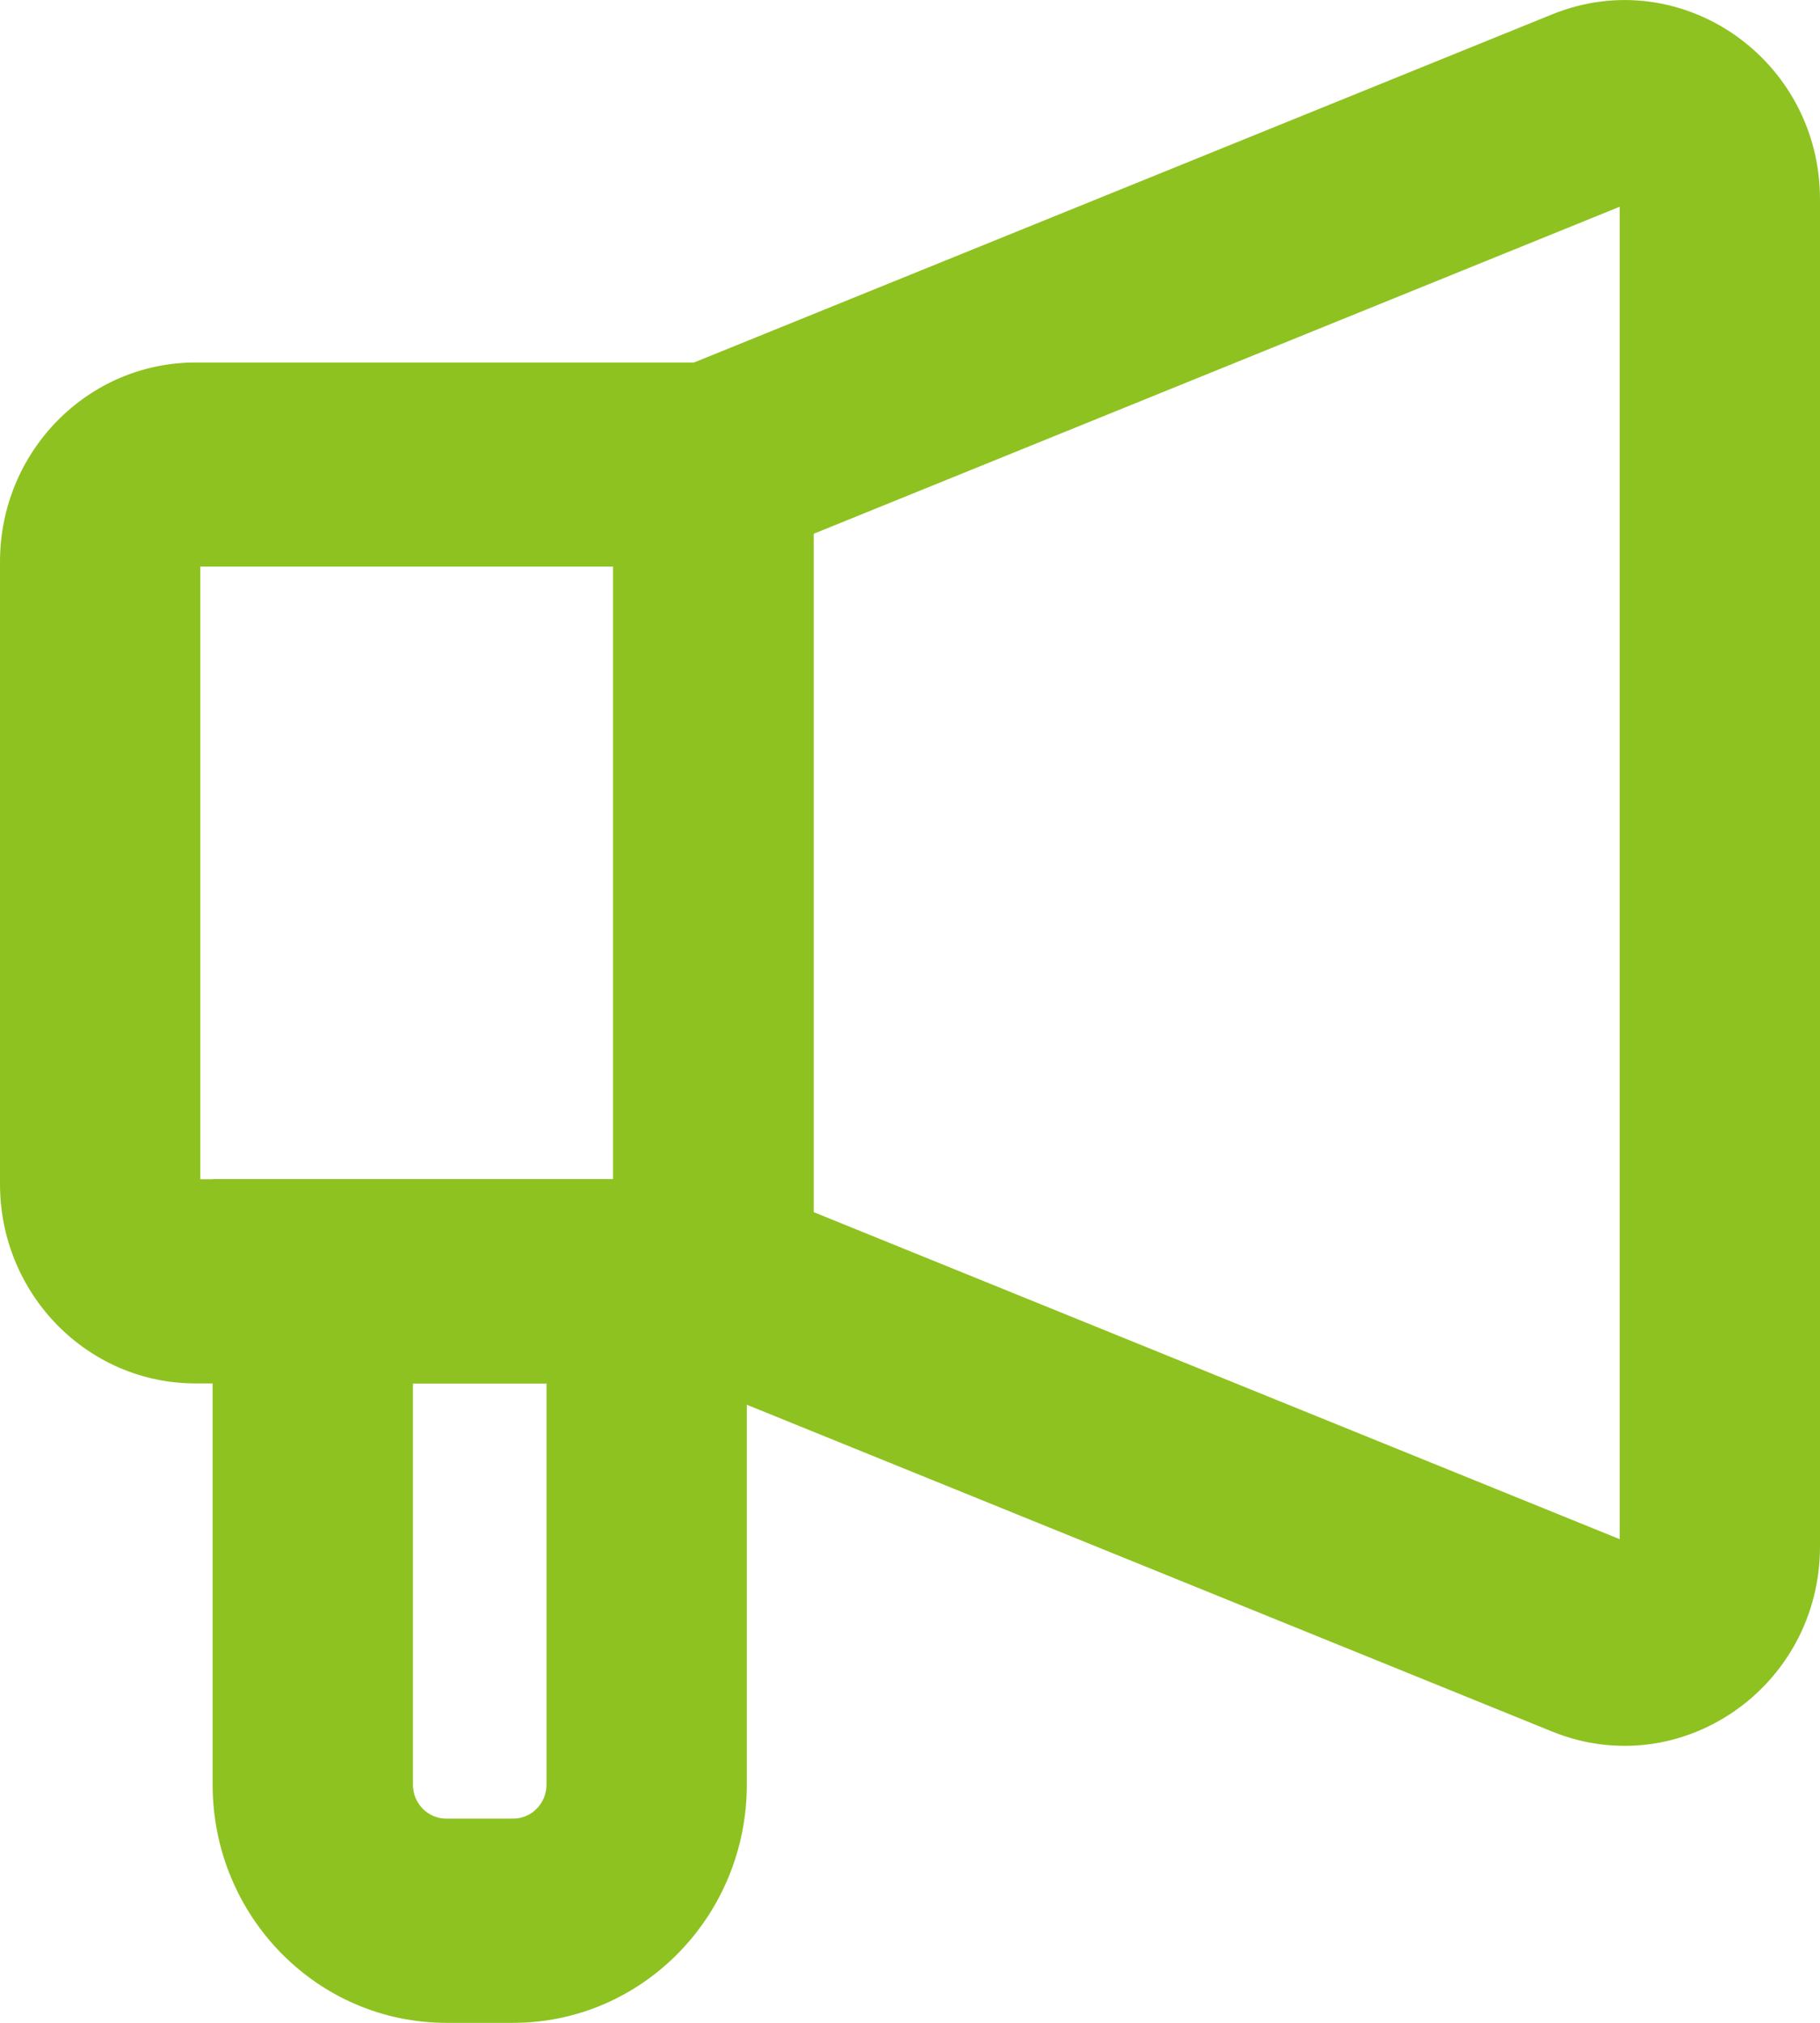
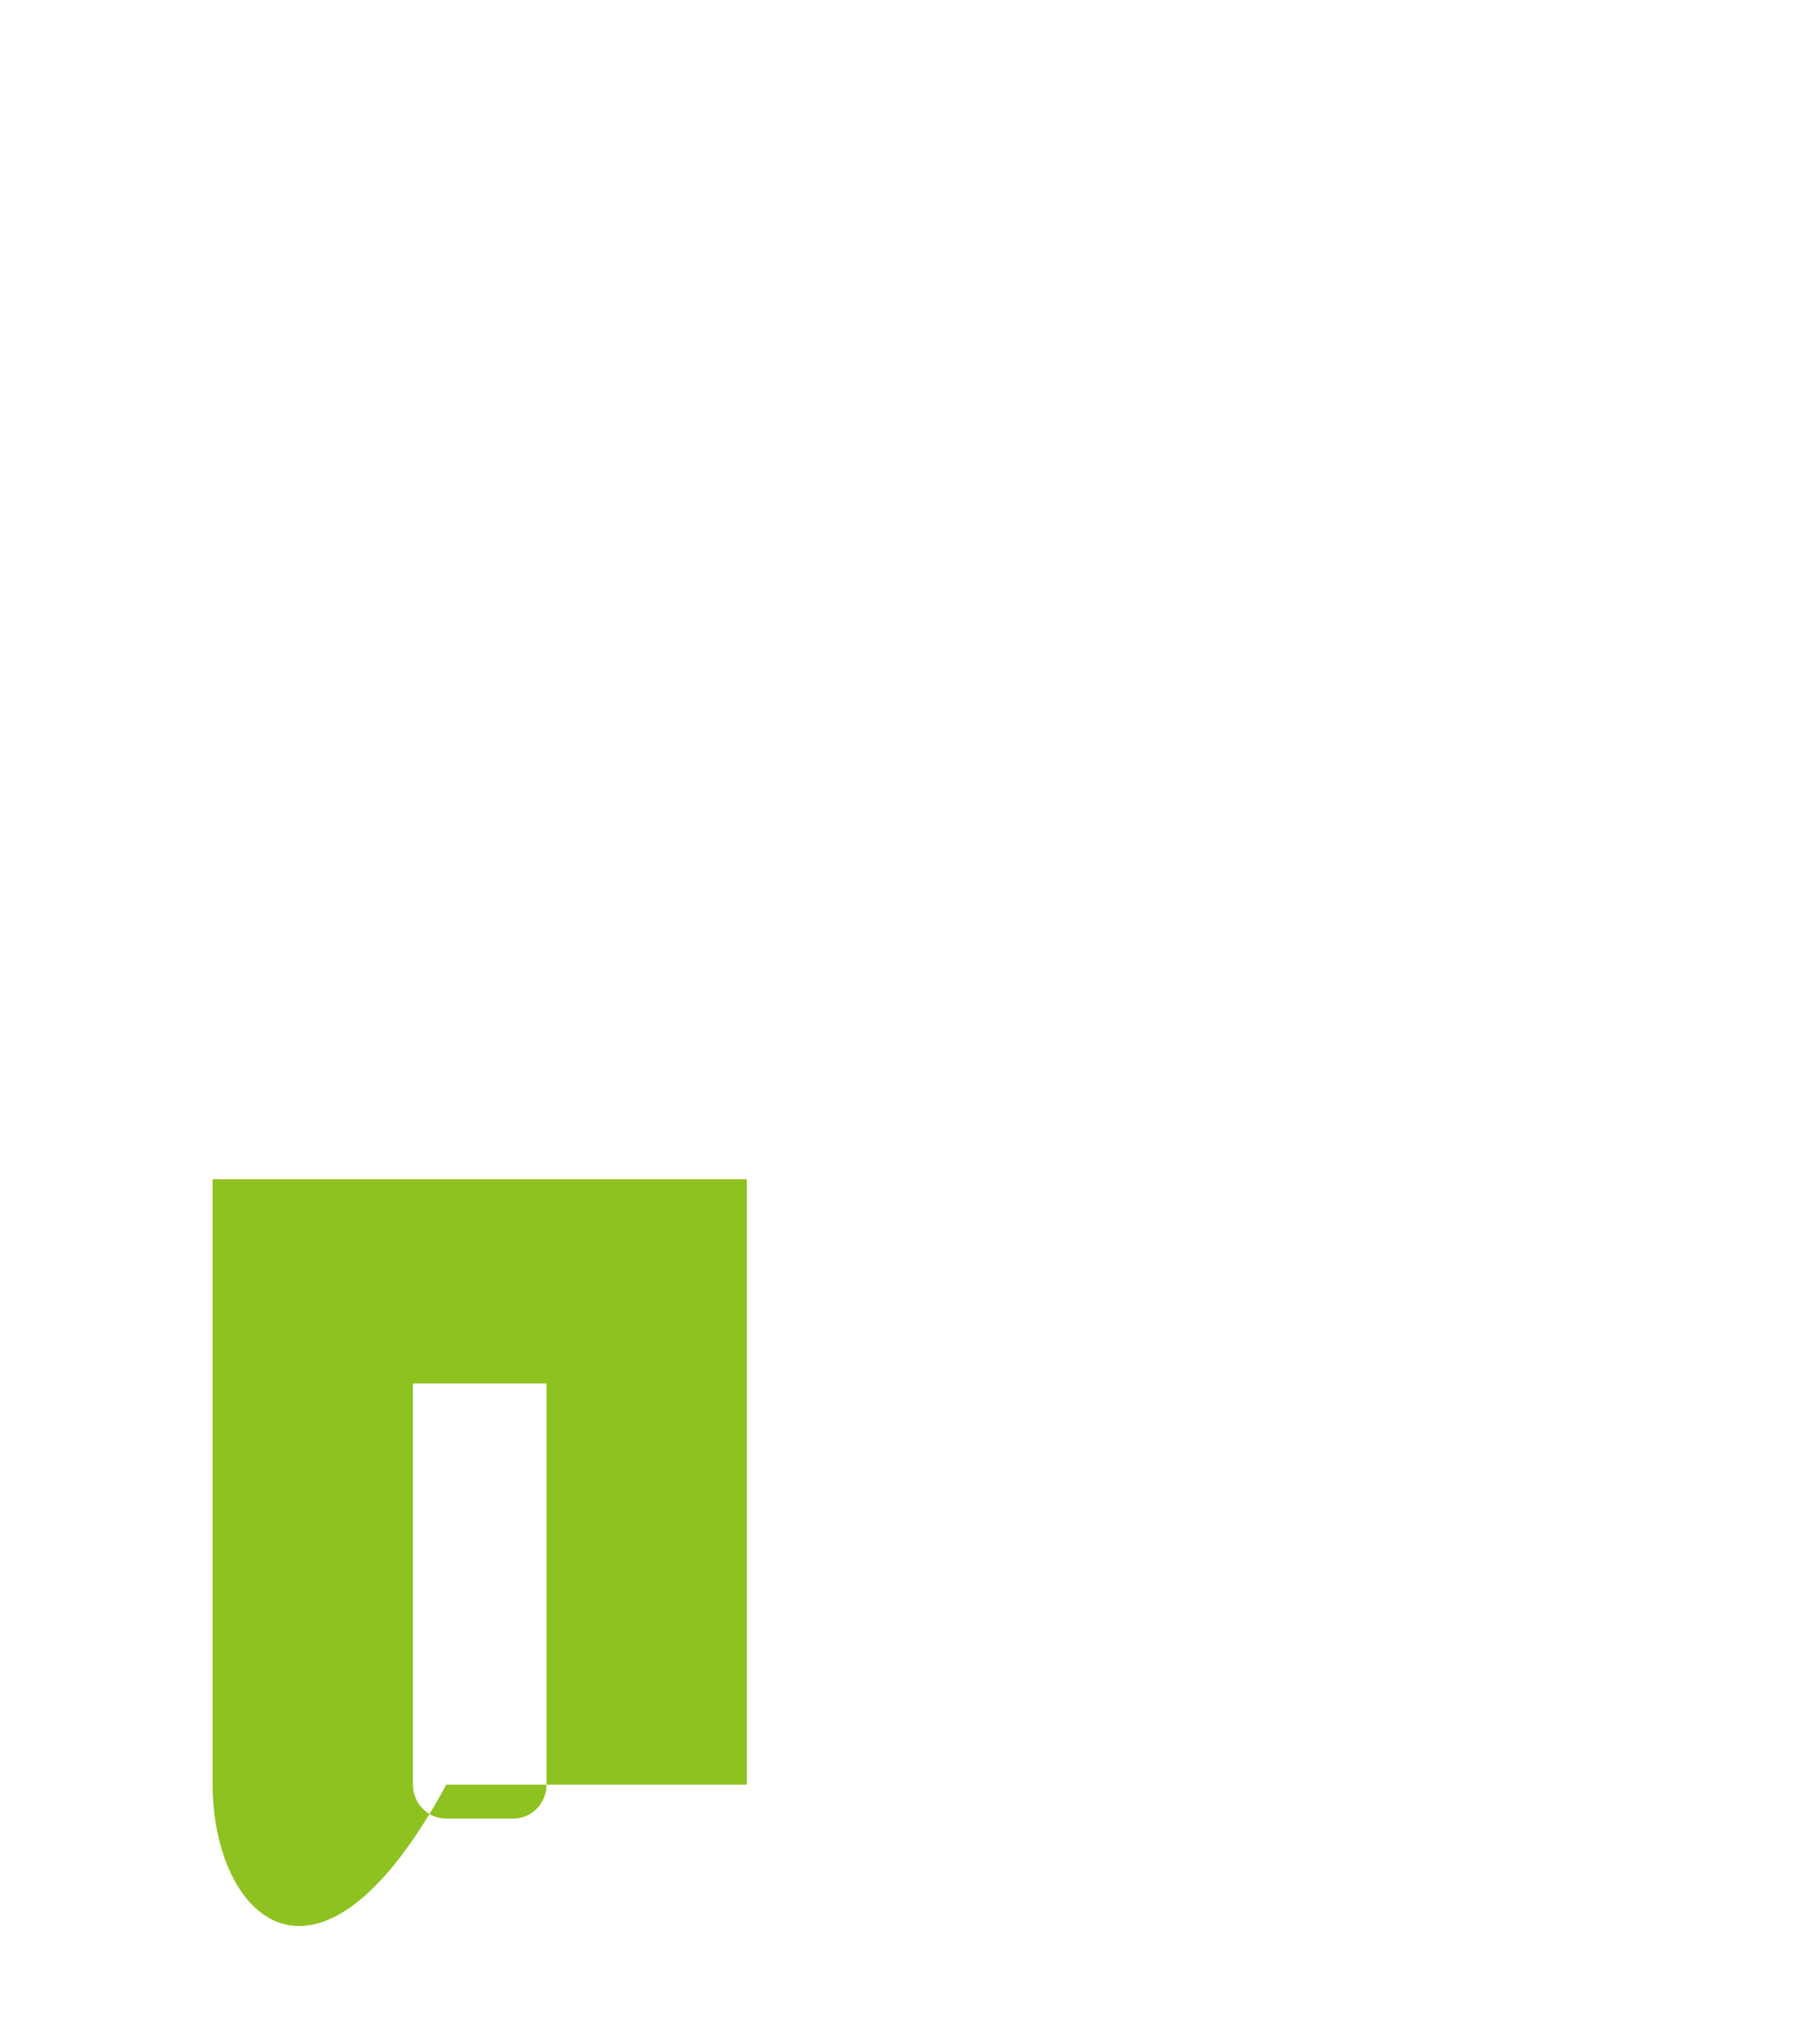
<svg xmlns="http://www.w3.org/2000/svg" width="18" height="20" viewBox="0 0 18 20" fill="none">
-   <path fill-rule="evenodd" clip-rule="evenodd" d="M0 5.554C0 4.466 0.866 3.584 1.934 3.584H8.046V13.678H1.934C0.866 13.678 0 12.796 0 11.707V5.554ZM1.981 5.602V11.659H6.065V5.602H1.981Z" fill="#8EC220" />
-   <path fill-rule="evenodd" clip-rule="evenodd" d="M2.103 11.659H7.386V17.645C7.386 18.945 6.351 20 5.075 20H4.414C3.138 20 2.103 18.945 2.103 17.645V11.659ZM4.084 13.678V17.645C4.084 17.831 4.232 17.981 4.414 17.981H5.075C5.257 17.981 5.405 17.831 5.405 17.645V13.678H4.084Z" fill="#8EC220" />
-   <path fill-rule="evenodd" clip-rule="evenodd" d="M16.019 2.044L8.046 5.278V11.984L16.019 15.218V2.044ZM15.351 0.142C16.621 -0.373 18 0.58 18 1.973V15.289C18 16.681 16.621 17.635 15.351 17.12L6.689 13.606C6.312 13.453 6.065 13.082 6.065 12.668V4.593C6.065 4.18 6.312 3.808 6.689 3.655L15.351 0.142Z" fill="#8EC220" />
+   <path fill-rule="evenodd" clip-rule="evenodd" d="M2.103 11.659H7.386V17.645H4.414C3.138 20 2.103 18.945 2.103 17.645V11.659ZM4.084 13.678V17.645C4.084 17.831 4.232 17.981 4.414 17.981H5.075C5.257 17.981 5.405 17.831 5.405 17.645V13.678H4.084Z" fill="#8EC220" />
</svg>